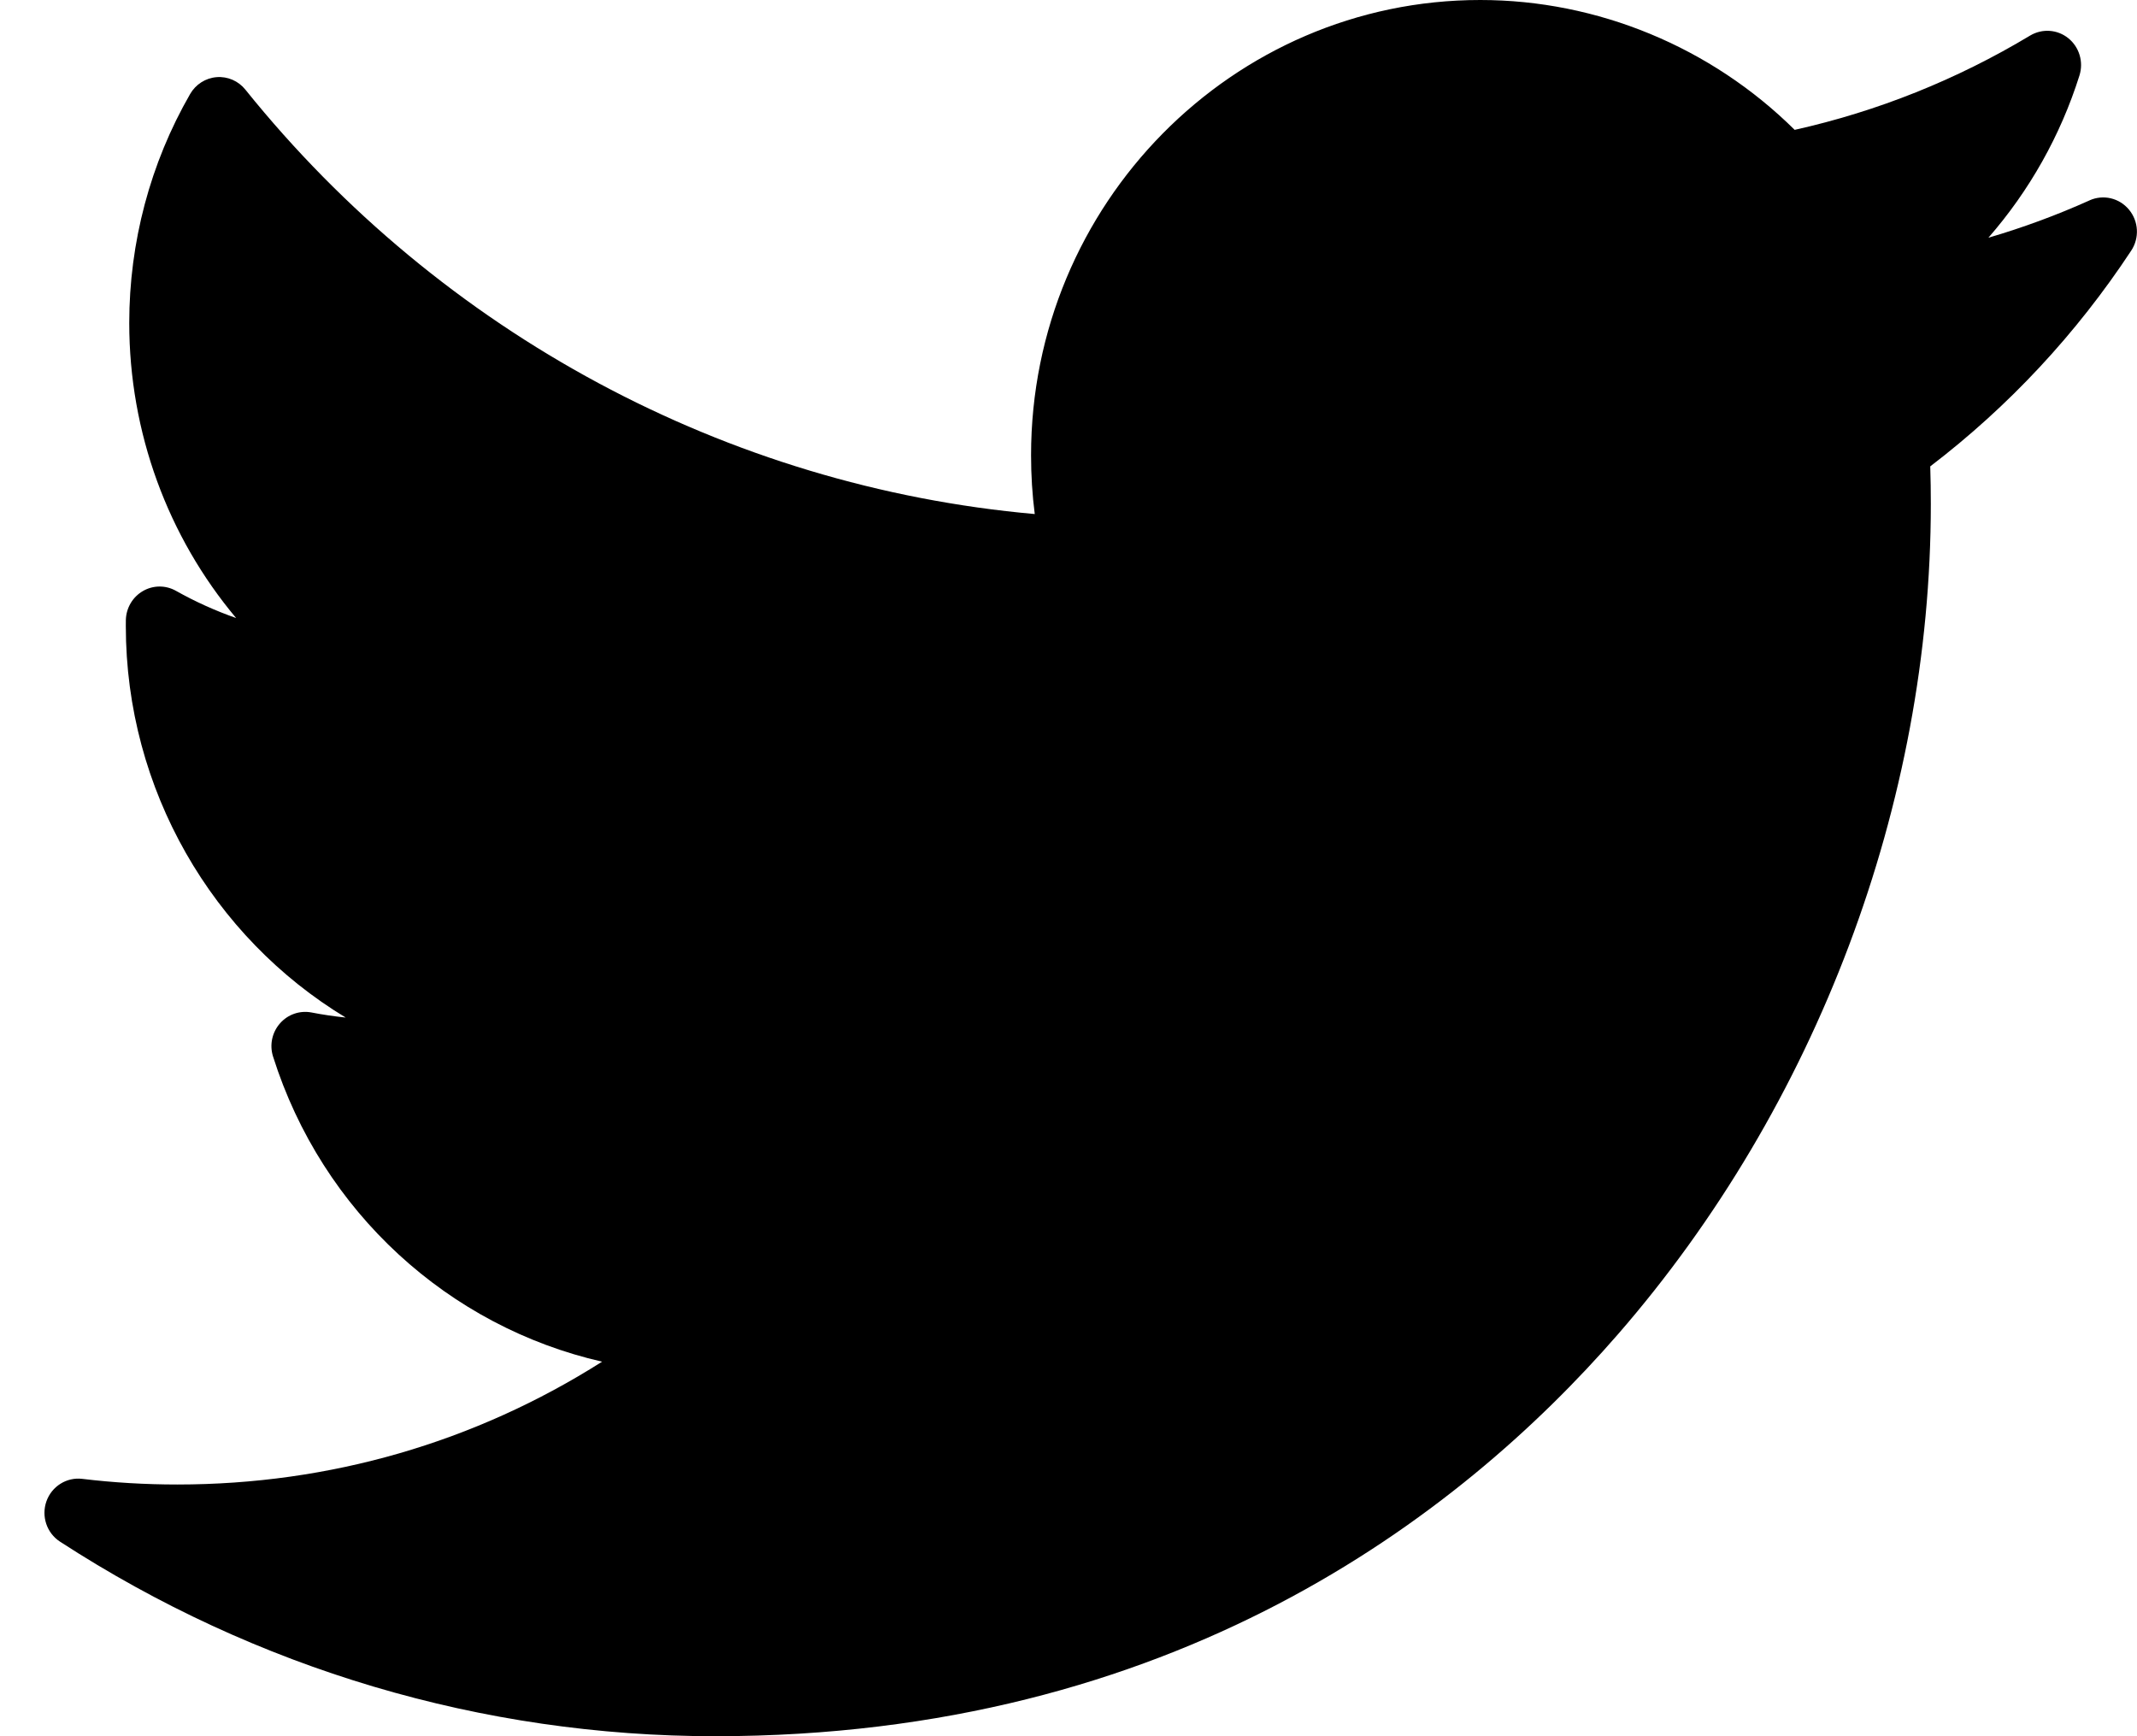
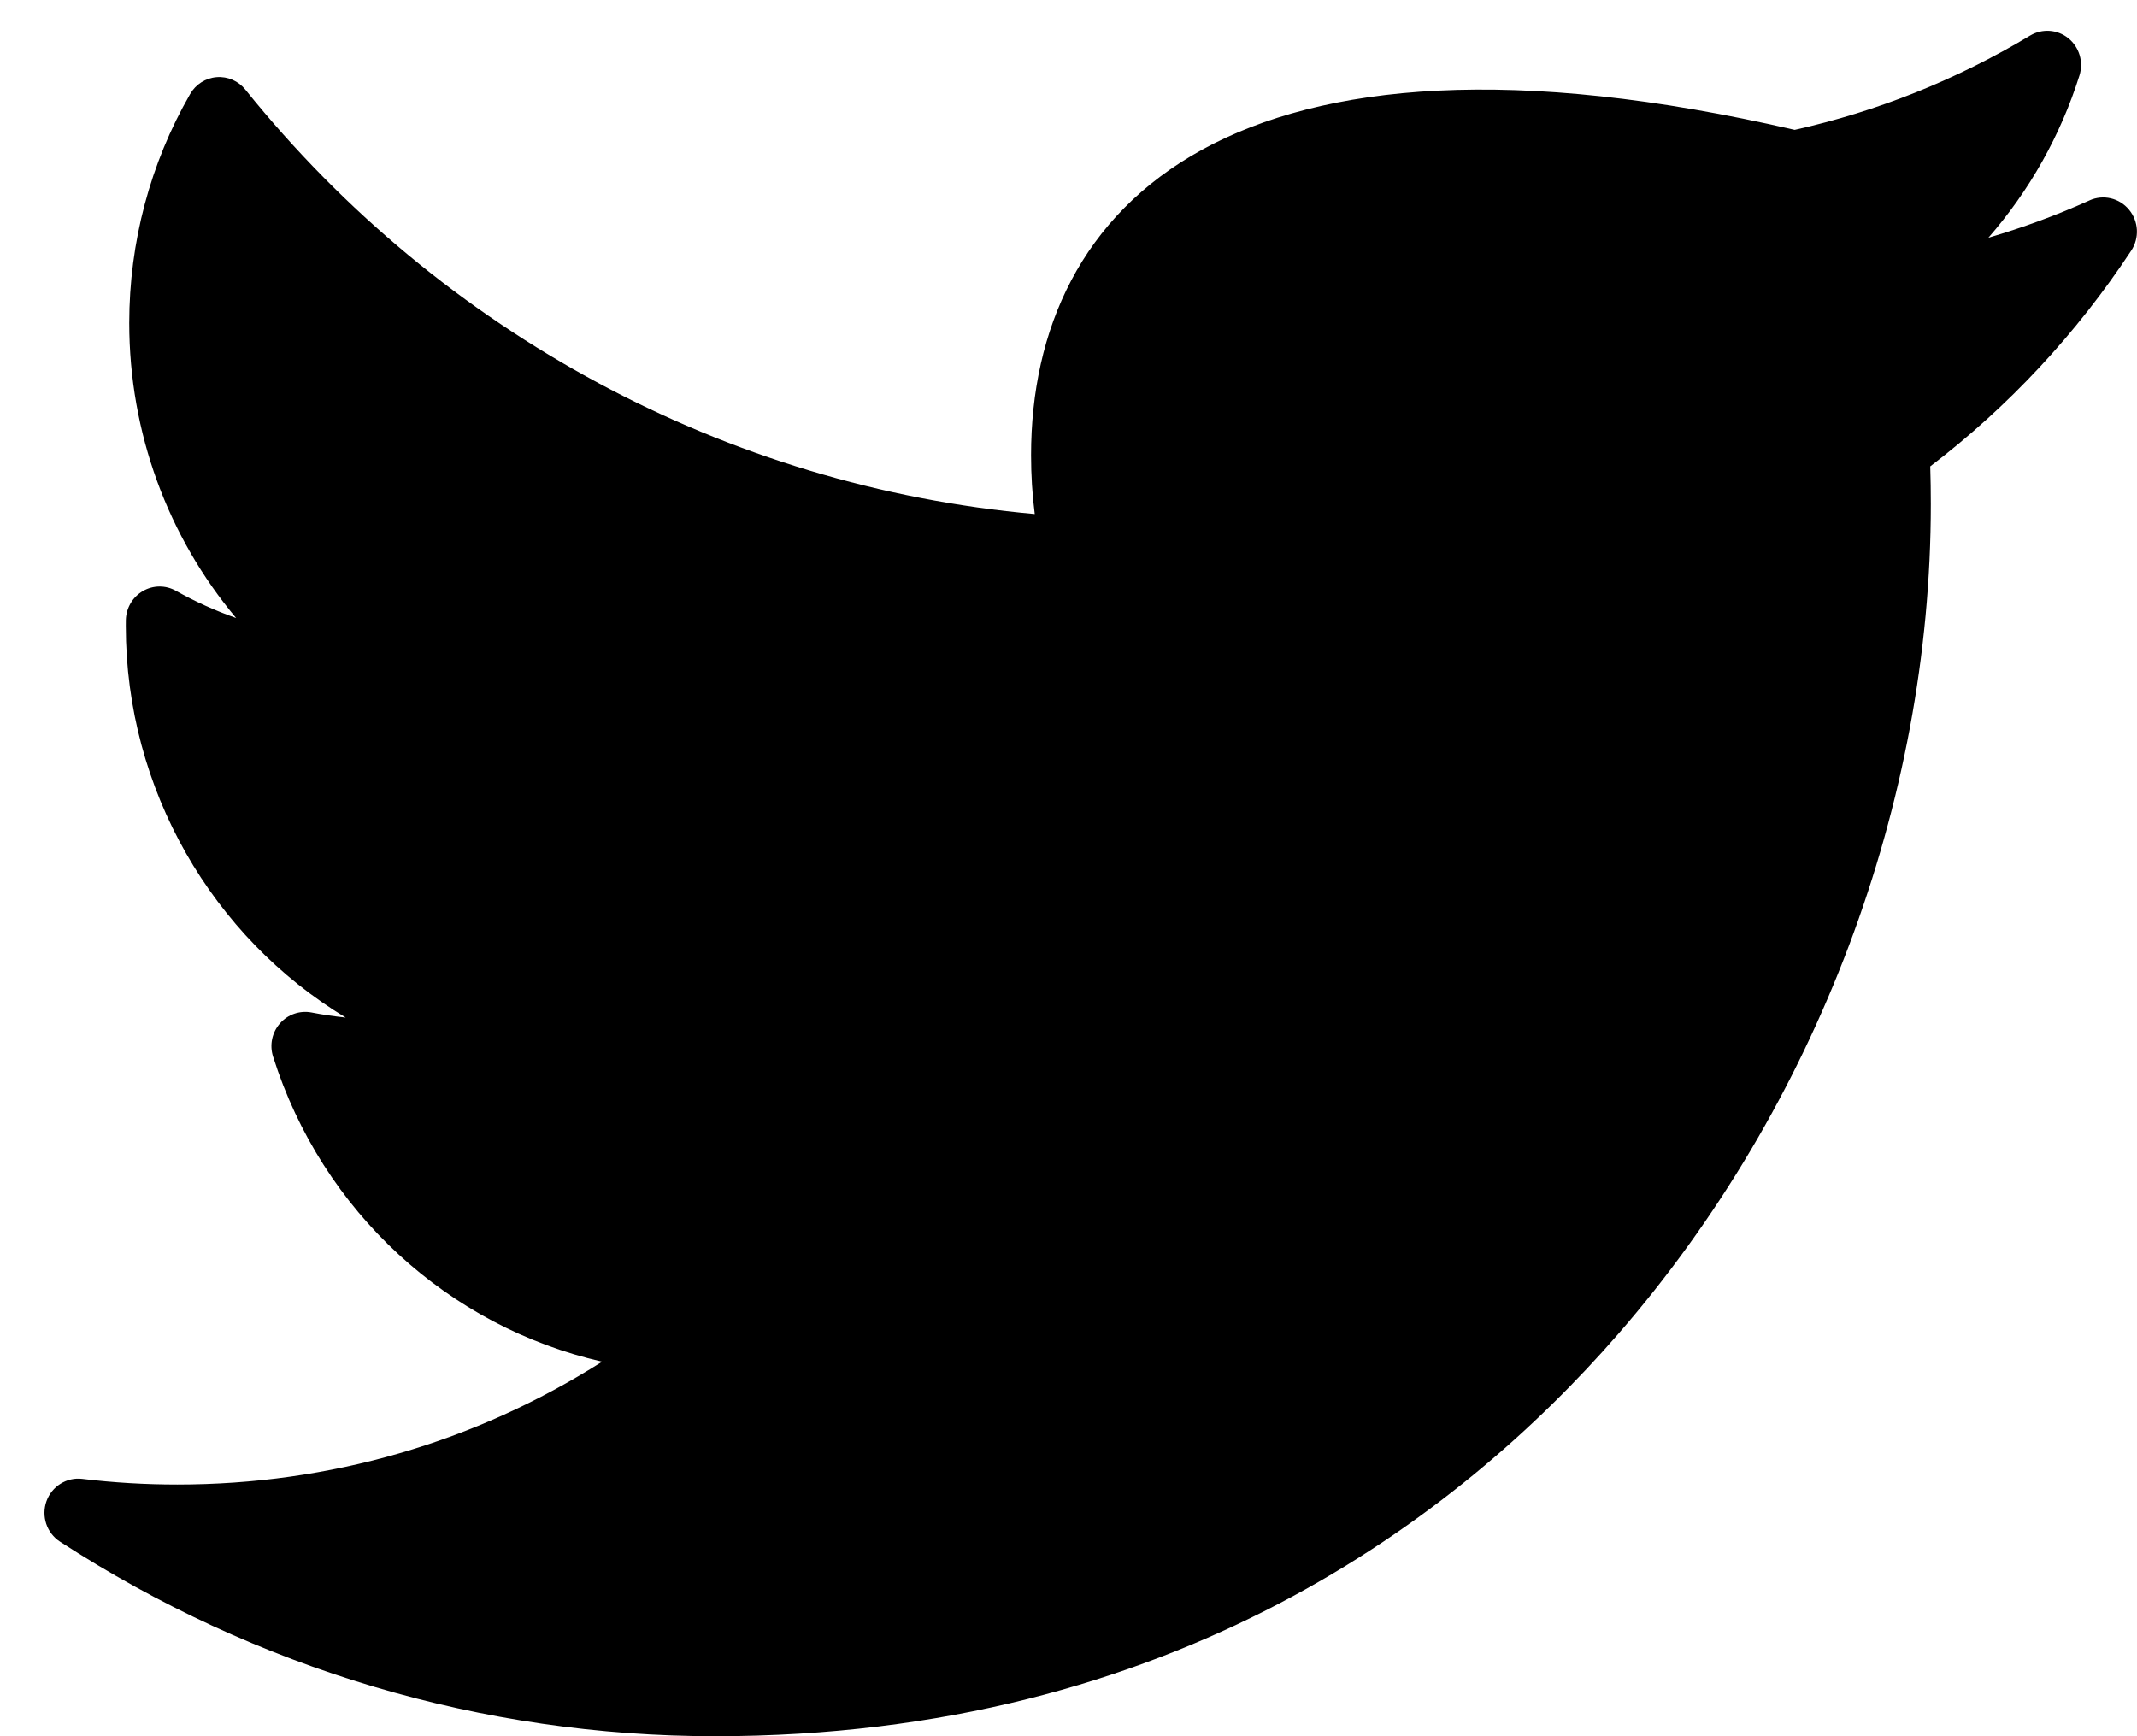
<svg xmlns="http://www.w3.org/2000/svg" width="48" height="39" viewBox="0 0 48 39" fill="none">
-   <path d="M46.935 4.501C46.197 4.833 45.437 5.113 44.662 5.34C45.58 4.288 46.281 3.049 46.708 1.694C46.803 1.39 46.704 1.058 46.458 0.859C46.212 0.66 45.87 0.637 45.599 0.799C43.952 1.789 42.174 2.501 40.311 2.917C38.434 1.058 35.885 0 33.249 0C27.685 0 23.159 4.587 23.159 10.226C23.159 10.67 23.186 11.111 23.242 11.547C16.338 10.932 9.92 7.494 5.512 2.014C5.355 1.818 5.113 1.713 4.865 1.733C4.617 1.753 4.395 1.895 4.27 2.113C3.375 3.667 2.903 5.445 2.903 7.254C2.903 9.718 3.771 12.056 5.304 13.883C4.838 13.719 4.385 13.515 3.953 13.272C3.721 13.141 3.439 13.143 3.209 13.277C2.978 13.411 2.834 13.657 2.827 13.926C2.826 13.971 2.826 14.017 2.826 14.062C2.826 17.741 4.779 21.052 7.765 22.857C7.508 22.83 7.252 22.793 6.997 22.743C6.735 22.693 6.464 22.786 6.288 22.989C6.11 23.192 6.051 23.474 6.133 23.732C7.238 27.23 10.084 29.802 13.524 30.587C10.67 32.398 7.408 33.346 3.982 33.346C3.267 33.346 2.549 33.304 1.846 33.219C1.496 33.177 1.162 33.387 1.043 33.723C0.924 34.06 1.05 34.436 1.347 34.629C5.748 37.488 10.835 39 16.061 39C26.333 39 32.759 34.091 36.341 29.972C40.808 24.836 43.369 18.039 43.369 11.322C43.369 11.042 43.365 10.758 43.356 10.476C45.118 9.13 46.636 7.502 47.87 5.63C48.058 5.346 48.038 4.971 47.82 4.709C47.603 4.447 47.242 4.362 46.933 4.501H46.935Z" fill="black" />
+   <path d="M46.935 4.501C46.197 4.833 45.437 5.113 44.662 5.34C45.58 4.288 46.281 3.049 46.708 1.694C46.803 1.39 46.704 1.058 46.458 0.859C46.212 0.66 45.87 0.637 45.599 0.799C43.952 1.789 42.174 2.501 40.311 2.917C27.685 0 23.159 4.587 23.159 10.226C23.159 10.67 23.186 11.111 23.242 11.547C16.338 10.932 9.92 7.494 5.512 2.014C5.355 1.818 5.113 1.713 4.865 1.733C4.617 1.753 4.395 1.895 4.27 2.113C3.375 3.667 2.903 5.445 2.903 7.254C2.903 9.718 3.771 12.056 5.304 13.883C4.838 13.719 4.385 13.515 3.953 13.272C3.721 13.141 3.439 13.143 3.209 13.277C2.978 13.411 2.834 13.657 2.827 13.926C2.826 13.971 2.826 14.017 2.826 14.062C2.826 17.741 4.779 21.052 7.765 22.857C7.508 22.83 7.252 22.793 6.997 22.743C6.735 22.693 6.464 22.786 6.288 22.989C6.11 23.192 6.051 23.474 6.133 23.732C7.238 27.23 10.084 29.802 13.524 30.587C10.67 32.398 7.408 33.346 3.982 33.346C3.267 33.346 2.549 33.304 1.846 33.219C1.496 33.177 1.162 33.387 1.043 33.723C0.924 34.06 1.05 34.436 1.347 34.629C5.748 37.488 10.835 39 16.061 39C26.333 39 32.759 34.091 36.341 29.972C40.808 24.836 43.369 18.039 43.369 11.322C43.369 11.042 43.365 10.758 43.356 10.476C45.118 9.13 46.636 7.502 47.87 5.63C48.058 5.346 48.038 4.971 47.82 4.709C47.603 4.447 47.242 4.362 46.933 4.501H46.935Z" fill="black" />
</svg>